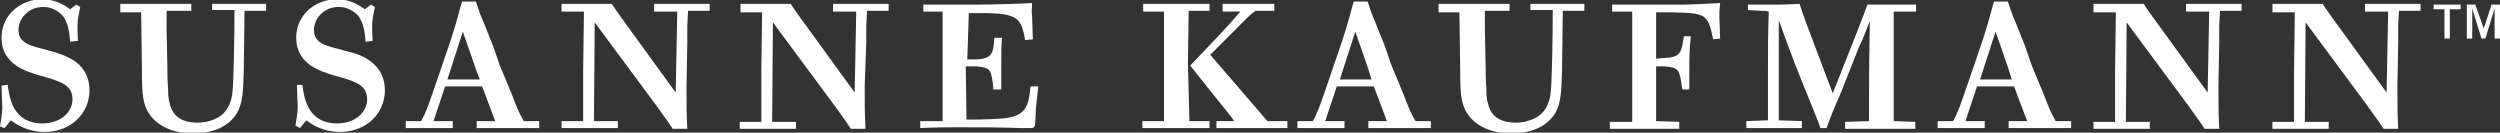
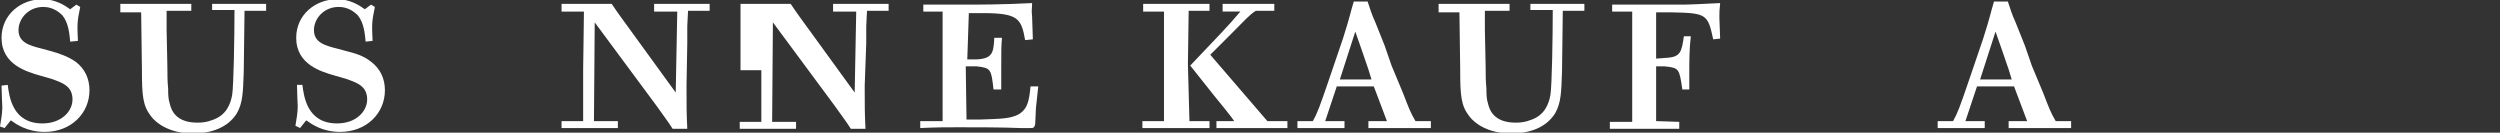
<svg xmlns="http://www.w3.org/2000/svg" version="1.1" x="0px" y="0px" viewBox="0 0 324.1 17.2" style="enable-background:new 0 0 324.1 17.2;" xml:space="preserve">
  <rect x="0" y="0" width="324.1" height="17.2" fill="#333333" stroke="none" />
  <style type="text/css">
	.st0{fill:#FFFFFF;}
</style>
  <g id="Info__x002F___Marks">
</g>
  <g id="Graphic">
    <g>
      <g>
-         <path class="st0" d="M316.9,1.2h-1.4V0.6h3.5v0.6h-1.4V5h-0.7V1.2z M319.8,0.6h1.1l1.1,3.1l1-3.1h1.1V5h-0.7V1.1L322.2,5h-0.5     l-1.2-3.9V5h-0.7V0.6z" />
-       </g>
+         </g>
      <path class="st0" d="M1,11c0.2,1.5,0.6,5,4.5,5c2.5,0,3.9-1.6,3.9-3.1c0-1.8-1.4-2.2-2.8-2.7L5.2,9.8c-1.7-0.5-5-1.4-5-4.9    c0-3,2.5-5,5.3-5c1.7,0,2.9,0.8,3.6,1.3l0.8-0.6l0.5,0.3C10,2.8,10,3.1,10.1,5.3L9.1,5.4C9,4.4,8.9,3,8.1,2    C7.5,1.4,6.7,0.9,5.6,0.9c-1.9,0-3.2,1.5-3.2,3c0,1.6,1.4,2,3,2.4l1.1,0.3C7.6,6.9,8.8,7.3,9.8,8c1.2,0.9,1.8,2.2,1.8,3.7    c0,3-2.4,5.4-5.8,5.4c-2.3,0-3.7-1-4.4-1.5l-0.8,1L0,16.4c0.1-0.7,0.3-1.6,0.3-2.5c0,0-0.1-2.1-0.1-2.8L1,11z" />
      <path class="st0" d="M31.6,9.3c-0.1,2.6-0.1,4-0.9,5.4c-1.2,1.9-3.4,2.6-5.7,2.6c-3.1,0-4.8-1.4-5.4-2.2c-1.1-1.4-1.2-2.7-1.2-6.1    l-0.1-7.4l-2.7,0V0.5c1.2,0,2.7,0,4.2,0c1.6,0,3.3,0,5,0v0.9l-3.2,0c0,1,0,1.3,0,2.5l0.1,4.8c0,0.9,0,1.8,0.1,2.8    c0,0.6,0,1.3,0.2,1.9c0.2,0.9,0.8,2.5,3.6,2.5c0.7,0,1.3-0.1,1.8-0.3c2-0.6,2.5-2.2,2.7-3.3c0.2-1.3,0.3-7.6,0.3-11l-2.9,0V0.5    c1.3,0,2.3,0,3.4,0c1,0,2.2,0,3.6,0v0.9l-2.8,0L31.6,9.3z" />
      <path class="st0" d="M39.2,11c0.2,1.5,0.6,5,4.5,5c2.5,0,3.9-1.6,3.9-3.1c0-1.8-1.4-2.2-2.8-2.7l-1.4-0.4c-1.7-0.5-5-1.4-5-4.9    c0-3,2.5-5,5.3-5c1.7,0,2.9,0.8,3.6,1.3l0.8-0.6l0.5,0.3c-0.4,1.9-0.4,2.2-0.3,4.4l-0.9,0.1c-0.1-1-0.2-2.4-1-3.4    c-0.6-0.6-1.4-1.1-2.5-1.1c-1.9,0-3.2,1.5-3.2,3c0,1.6,1.4,2,3,2.4l1.1,0.3c1.2,0.3,2.3,0.6,3.3,1.4c1.2,0.9,1.8,2.2,1.8,3.7    c0,3-2.4,5.4-5.8,5.4c-2.3,0-3.7-1-4.4-1.5l-0.8,1l-0.6-0.3c0.1-0.7,0.3-1.6,0.3-2.5c0,0-0.1-2.1-0.1-2.8L39.2,11z" />
-       <path class="st0" d="M64.8,8.5c0.5,1.2,1,2.4,1.5,3.6c0.7,1.8,0.9,2.4,1.6,3.6l2,0v0.9c-1.3,0-2.6,0-3.9,0c-1.4,0-2.8,0-4.2,0    l0-0.9l2.4,0l-1.7-4.5h-4.8l-1.5,4.5l2.5,0v0.9c-1.1,0-1.2,0-2,0c-1.4,0-2.7,0-4.1,0v-0.9l2,0c0.6-1.1,0.8-1.6,2.3-6L58.5,5    c0.9-2.8,1-3.5,1.4-4.8h1.8c0.3,0.9,0.5,1.6,1,2.7c0.4,1,0.8,2,1.2,3L64.8,8.5z M62.2,10.3L61.7,9c-0.6-1.8-0.9-2.6-1.7-4.9    l-2,6.2H62.2z" />
      <path class="st0" d="M89,11.1c0,2.7,0,3.5,0.1,5.6h-1.9c-0.5-0.8-1.1-1.6-2.1-3l-8-10.8L77,15.7l3.1,0v0.9c-1.8,0-3.1,0-4.2,0    c-1.1,0-2,0-3.1,0l0-0.9l2.8,0c0-1,0-5.7,0-6.7c0-1.4,0.1-5.5,0.1-7.5c-0.5,0-0.6,0-1.2,0h-1.7V0.5c1.2,0,2.2,0,3.2,0    c1,0,2,0,3.3,0c0.8,1.2,1.4,2,2.2,3.1l6.1,8.4l0.2-10.5l-3,0V0.5c1.4,0,2.7,0,3.7,0c1.4,0,2.6,0,3.5,0v0.9l-2.8,0    c0,0.2-0.1,1.7-0.1,2c0,0.7,0,1.5,0,2.2L89,11.1z" />
-       <path class="st0" d="M112.1,11.1c0,2.7,0,3.5,0.1,5.6h-1.9c-0.5-0.8-1.1-1.6-2.1-3l-8-10.8l-0.1,12.9l3.1,0v0.9    c-1.8,0-3.1,0-4.2,0c-1.1,0-2,0-3.1,0l0-0.9l2.8,0c0-1,0-5.7,0-6.7c0-1.4,0.1-5.5,0.1-7.5c-0.5,0-0.6,0-1.2,0H96V0.5    c1.2,0,2.2,0,3.2,0c1,0,2,0,3.3,0c0.8,1.2,1.4,2,2.2,3.1l6.1,8.4L111,1.5l-3,0V0.5c1.4,0,2.7,0,3.7,0c1.4,0,2.6,0,3.5,0v0.9    l-2.8,0c0,0.2-0.1,1.7-0.1,2c0,0.7,0,1.5,0,2.2L112.1,11.1z" />
+       <path class="st0" d="M112.1,11.1c0,2.7,0,3.5,0.1,5.6h-1.9c-0.5-0.8-1.1-1.6-2.1-3l-8-10.8l-0.1,12.9l3.1,0v0.9    c-1.8,0-3.1,0-4.2,0c-1.1,0-2,0-3.1,0l0-0.9l2.8,0c0-1,0-5.7,0-6.7c-0.5,0-0.6,0-1.2,0H96V0.5    c1.2,0,2.2,0,3.2,0c1,0,2,0,3.3,0c0.8,1.2,1.4,2,2.2,3.1l6.1,8.4L111,1.5l-3,0V0.5c1.4,0,2.7,0,3.7,0c1.4,0,2.6,0,3.5,0v0.9    l-2.8,0c0,0.2-0.1,1.7-0.1,2c0,0.7,0,1.5,0,2.2L112.1,11.1z" />
      <path class="st0" d="M125.2,8.6l0.1,6.9h1.7c2.8-0.1,4-0.1,5.1-0.7c1.1-0.7,1.3-1.6,1.5-3.6l1,0l-0.3,2.8c0,0.3-0.1,1.9-0.1,2.1    c-0.1,0.5-0.3,0.5-0.6,0.5h-1.3c-2.4-0.1-5.9-0.1-8.1-0.1c-1.3,0-2.9,0-4.9,0.1v-0.9l2.9,0V1.5h-2.5V0.6c1,0,3.1,0,5.4,0    c1.5,0,4.9,0,8.7-0.2c0,0.8-0.1,0.9,0,1.7l0.1,3l-1,0.1c-0.5-2.8-0.9-3.5-5.5-3.5h-1.8l-0.2,6l1.2,0c2.1-0.1,2.2-0.9,2.3-2.8l1,0    c-0.1,1-0.1,1.5-0.1,4c0,1,0,1.8,0,2.7h-1c-0.3-2.6-0.3-2.8-2.2-3L125.2,8.6z" />
      <path class="st0" d="M154.2,15.7l2.6,0v0.9c-1.5,0-3,0-4.4,0c-1.4,0-2.8,0-4.3,0v-0.9l2.8,0V1.5l-2.7,0V0.5c1.8,0,3.3,0,4.6,0    c1.3,0,2.6,0,4,0v0.9l-2.7,0l-0.1,6.9L154.2,15.7z M156.9,7.1l7.4,8.6l2.6,0v0.9c-1.9,0-3.7,0-5.5,0c-1.3,0-2.5,0-3.7,0v-0.9    l2.3,0c-0.4-0.6-0.6-0.8-1.3-1.7c-0.4-0.5-0.9-1.1-1.3-1.6l-3.1-3.9l3.9-4.1c1.2-1.3,1.5-1.6,2.6-2.9l-2.3,0V0.5c1.8,0,3,0,4.1,0    c1,0,1.8,0,2.6,0v0.9l-2.4,0c-0.9,0.6-1.1,0.9-3.5,3.3L156.9,7.1z" />
      <path class="st0" d="M180.4,8.5c0.5,1.2,1,2.4,1.5,3.6c0.7,1.8,0.9,2.4,1.6,3.6l2,0v0.9c-1.3,0-2.6,0-3.9,0c-1.4,0-2.8,0-4.2,0    l0-0.9l2.4,0l-1.7-4.5h-4.8l-1.5,4.5l2.5,0v0.9c-1.1,0-1.2,0-2,0c-1.4,0-2.7,0-4.1,0v-0.9l2,0c0.6-1.1,0.8-1.6,2.3-6l1.6-4.7    c0.9-2.8,1-3.5,1.4-4.8h1.8c0.3,0.9,0.5,1.6,1,2.7c0.4,1,0.8,2,1.2,3L180.4,8.5z M177.8,10.3L177.4,9c-0.6-1.8-0.9-2.6-1.7-4.9    l-2,6.2H177.8z" />
      <path class="st0" d="M202.5,9.3c-0.1,2.6-0.1,4-0.9,5.4c-1.2,1.9-3.4,2.6-5.7,2.6c-3.1,0-4.8-1.4-5.4-2.2    c-1.1-1.4-1.2-2.7-1.2-6.1l-0.1-7.4l-2.7,0V0.5c1.2,0,2.7,0,4.2,0c1.6,0,3.3,0,5,0v0.9l-3.2,0c0,1,0,1.3,0,2.5l0.1,4.8    c0,0.9,0,1.8,0.1,2.8c0,0.6,0,1.3,0.2,1.9c0.2,0.9,0.8,2.5,3.6,2.5c0.7,0,1.3-0.1,1.8-0.3c2-0.6,2.5-2.2,2.7-3.3    c0.2-1.3,0.3-7.6,0.3-11l-2.9,0V0.5c1.3,0,2.3,0,3.4,0c1,0,2.2,0,3.6,0v0.9l-2.8,0L202.5,9.3z" />
      <path class="st0" d="M214.7,8.6v7.1l3,0.1v0.9c-1.5,0-3,0-4.4,0c-1.5,0-3.1,0-4.6,0l0-0.9l2.9,0V1.5l-2.6,0l0-0.9c1,0,1.8,0,3,0    c2.2,0,5,0,6.1,0c0.9,0,2.9-0.1,4.9-0.2c-0.1,0.9-0.1,1.2-0.1,1.9l0.1,2.7l-0.9,0.1c-0.7-3.3-0.9-3.4-5.4-3.5h-2v6l1.3-0.1    c1.9-0.1,2-0.8,2.3-2.8l0.9,0C219,6.3,219,8,219,9.4c0,0.3,0,1.2,0,2.2h-0.9c-0.4-2.7-0.4-2.8-2.3-3L214.7,8.6z" />
-       <path class="st0" d="M245.5,1.5v5.2c0,2.4,0,4.2,0,9l2.8,0.1v0.9c-1.4,0-2.9,0-4.3,0c-1.6,0-3.2,0-4.8,0v-0.9l3.1-0.1    c0-5.7,0-7.2,0.1-13c-0.5,1.3-0.6,1.7-1.4,3.4l-2.3,5.8c-1,2.4-1.2,2.7-1.9,4.7H236c-0.3-0.9-0.5-1.3-1.2-3.1    c-1.5-3.6-2.9-7.2-4.2-10.9c0,6.1,0,6.8,0,13l3,0.1l0,0.9h-0.8c-0.9,0-1.7,0-2.6,0c-1.5,0-1.8,0-3.8,0v-0.9l2.8-0.1    c0-2.1,0-4.2,0-6.3c0-2.5,0-5.1,0.1-7.8c-0.4-0.1-0.6-0.1-1-0.1l-1.7-0.1V0.6c0.6,0,2.1,0,3.5,0c1.5,0,3-0.1,3.2-0.1    c0.4,1.2,0.5,1.6,1.2,3.4l3.1,8.2l3.2-8.1c0.8-2.1,1.2-3.1,1.3-3.4c0.6,0,1.1,0,1.6,0c1,0,2.1,0,4.7,0v0.9L245.5,1.5z" />
      <path class="st0" d="M263.4,8.5c0.5,1.2,1,2.4,1.5,3.6c0.7,1.8,0.9,2.4,1.6,3.6l2,0v0.9c-1.3,0-2.6,0-3.9,0c-1.4,0-2.8,0-4.2,0    l0-0.9l2.4,0l-1.7-4.5h-4.8l-1.5,4.5l2.5,0v0.9c-1.1,0-1.2,0-2,0c-1.4,0-2.7,0-4.1,0v-0.9l2,0c0.6-1.1,0.8-1.6,2.3-6l1.6-4.7    c0.9-2.8,1-3.5,1.4-4.8h1.8c0.3,0.9,0.5,1.6,1,2.7c0.4,1,0.8,2,1.2,3L263.4,8.5z M260.8,10.3L260.4,9c-0.6-1.8-0.9-2.6-1.7-4.9    l-2,6.2H260.8z" />
-       <path class="st0" d="M287.6,11.1c0,2.7,0,3.5,0.1,5.6h-1.9c-0.5-0.8-1.1-1.6-2.1-3l-8-10.8l-0.1,12.9l3.1,0v0.9    c-1.8,0-3.1,0-4.2,0c-1.1,0-2,0-3.1,0l0-0.9l2.8,0c0-1,0-5.7,0-6.7c0-1.4,0.1-5.5,0.1-7.5c-0.5,0-0.6,0-1.2,0h-1.7V0.5    c1.2,0,2.2,0,3.2,0c1,0,2,0,3.3,0c0.8,1.2,1.4,2,2.2,3.1l6.1,8.4l0.2-10.5l-3,0V0.5c1.4,0,2.7,0,3.7,0c1.4,0,2.6,0,3.5,0v0.9    l-2.8,0c0,0.2-0.1,1.7-0.1,2c0,0.7,0,1.5,0,2.2L287.6,11.1z" />
-       <path class="st0" d="M310.8,11.1c0,2.7,0,3.5,0.1,5.6H309c-0.5-0.8-1.1-1.6-2.1-3l-8-10.8l-0.1,12.9l3.1,0v0.9c-1.8,0-3.1,0-4.2,0    c-1.1,0-2,0-3.1,0l0-0.9l2.8,0c0-1,0-5.7,0-6.7c0-1.4,0.1-5.5,0.1-7.5c-0.5,0-0.6,0-1.2,0h-1.7V0.5c1.2,0,2.2,0,3.2,0    c1,0,2,0,3.3,0c0.8,1.2,1.4,2,2.2,3.1l6.1,8.4l0.2-10.5l-3,0V0.5c1.4,0,2.7,0,3.7,0c1.4,0,2.6,0,3.5,0v0.9l-2.8,0    c0,0.2-0.1,1.7-0.1,2c0,0.7,0,1.5,0,2.2L310.8,11.1z" />
    </g>
  </g>
</svg>